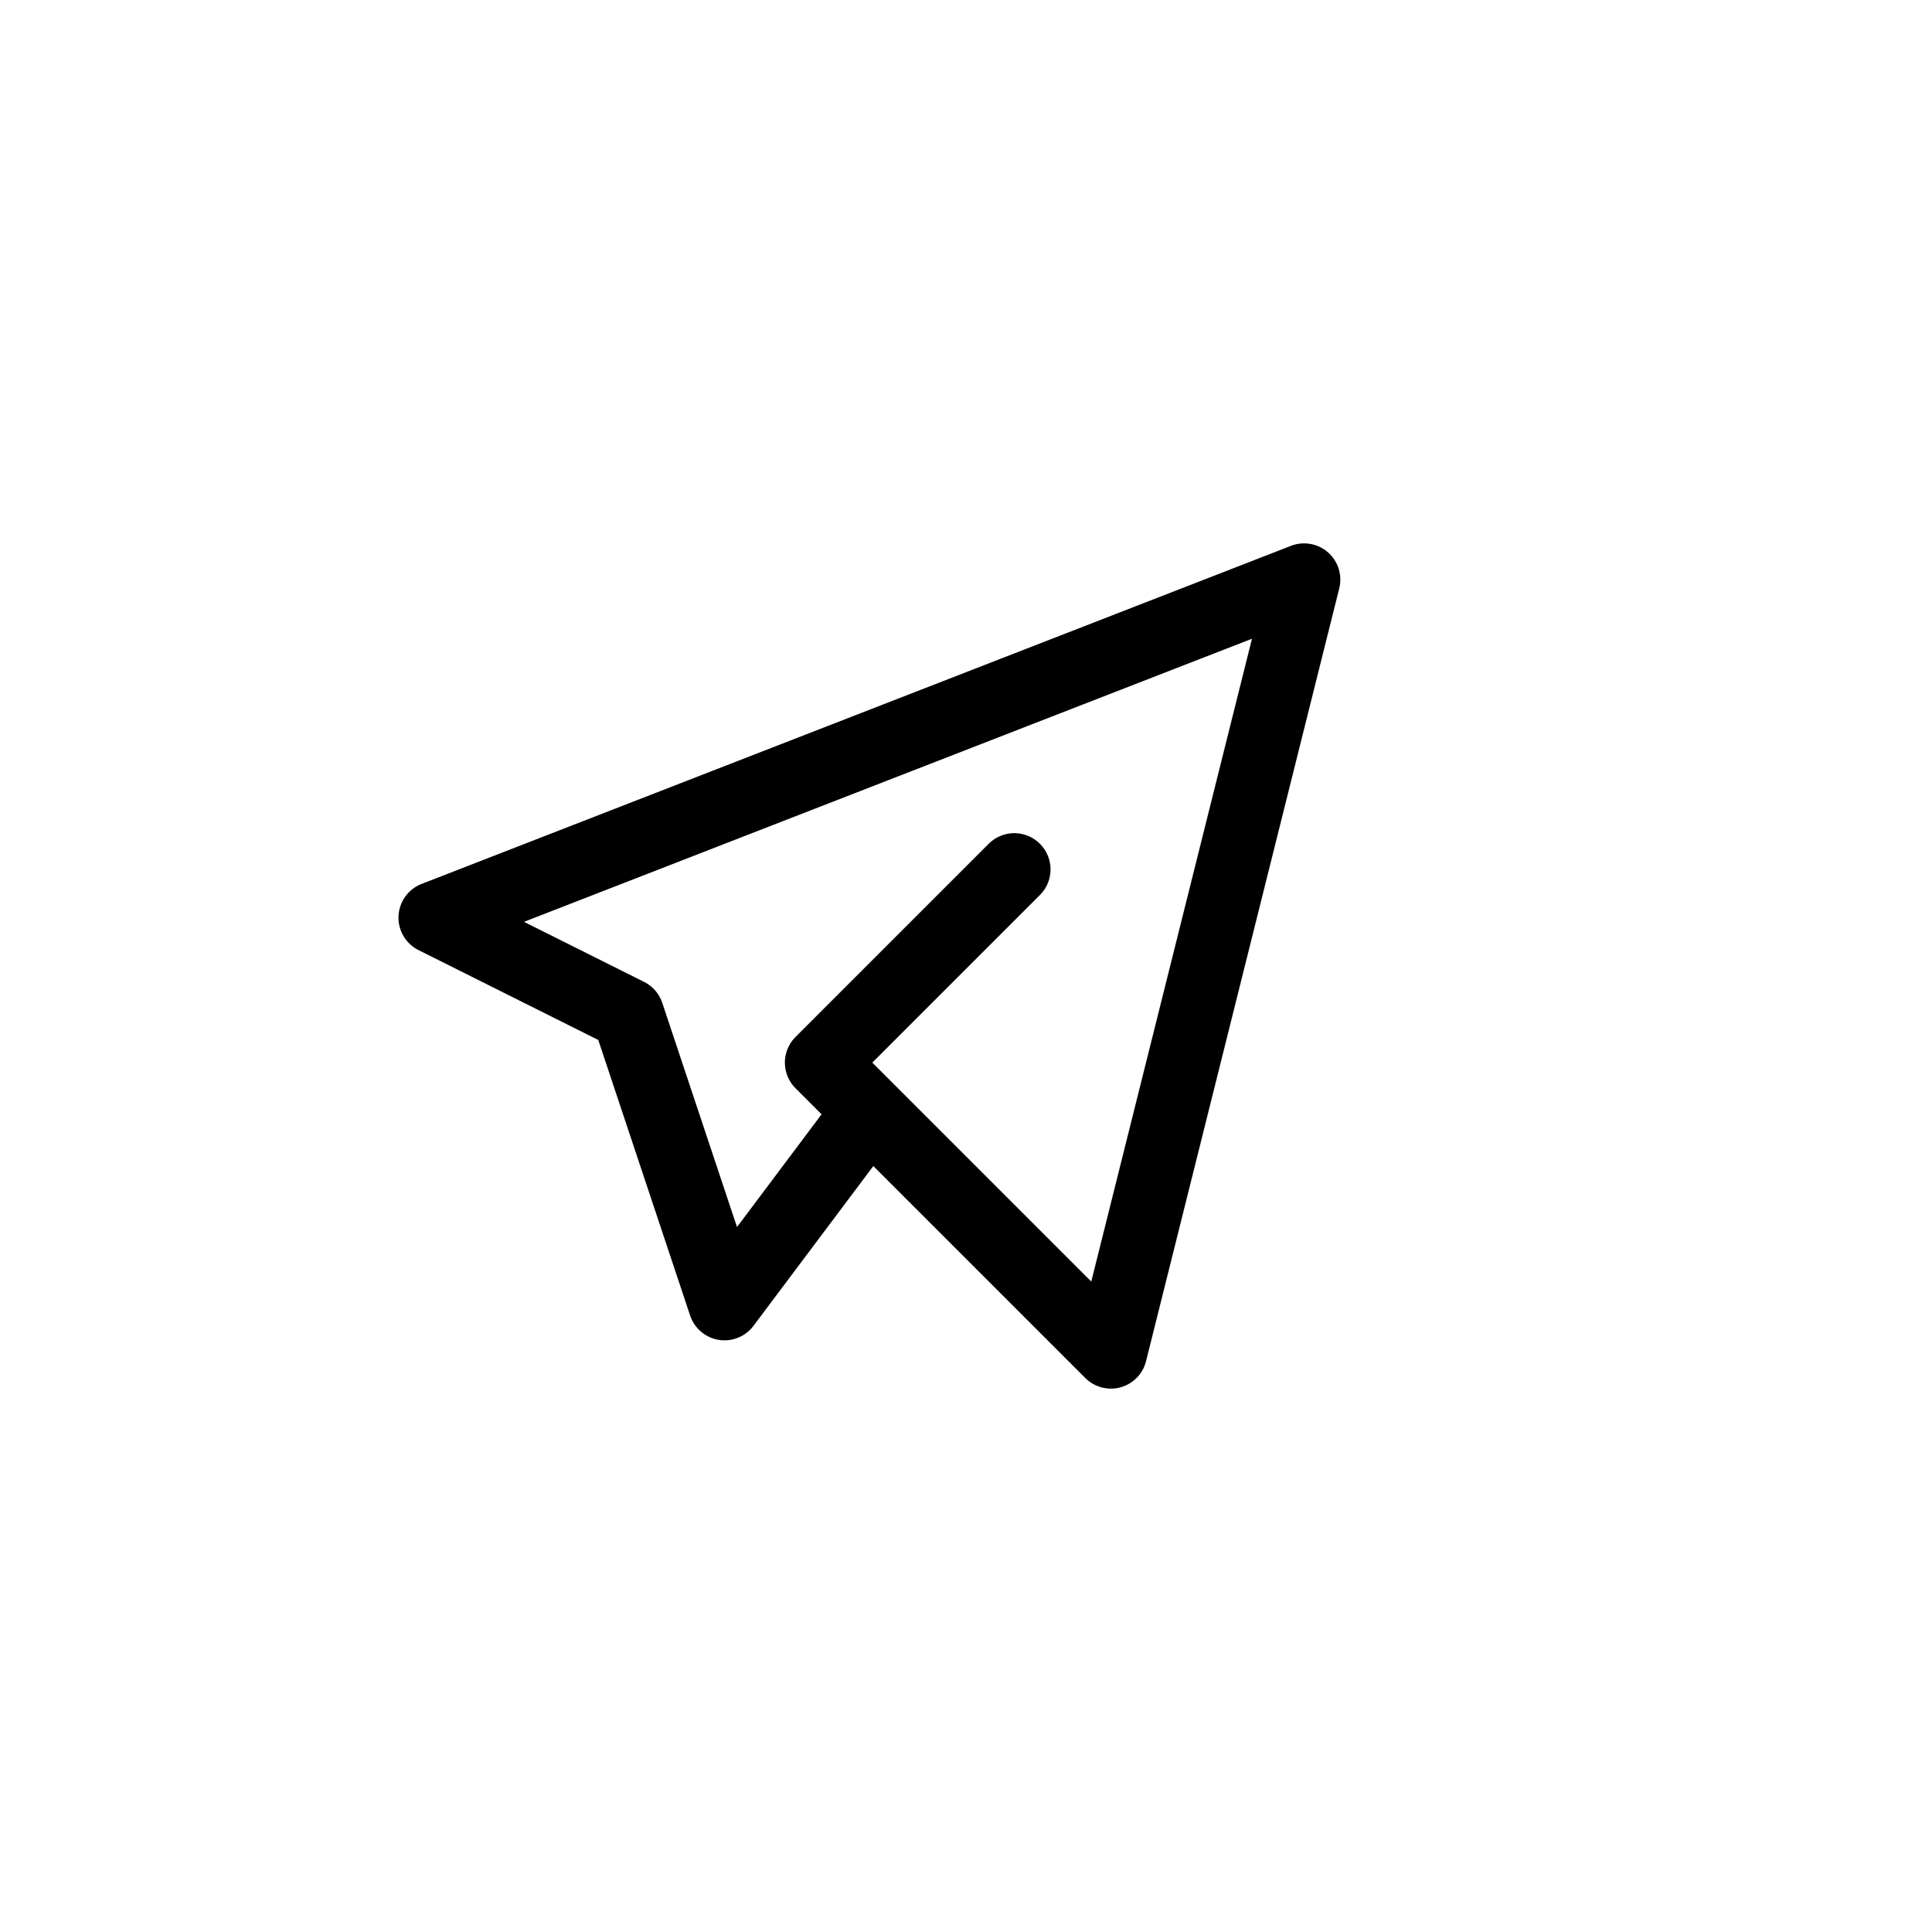
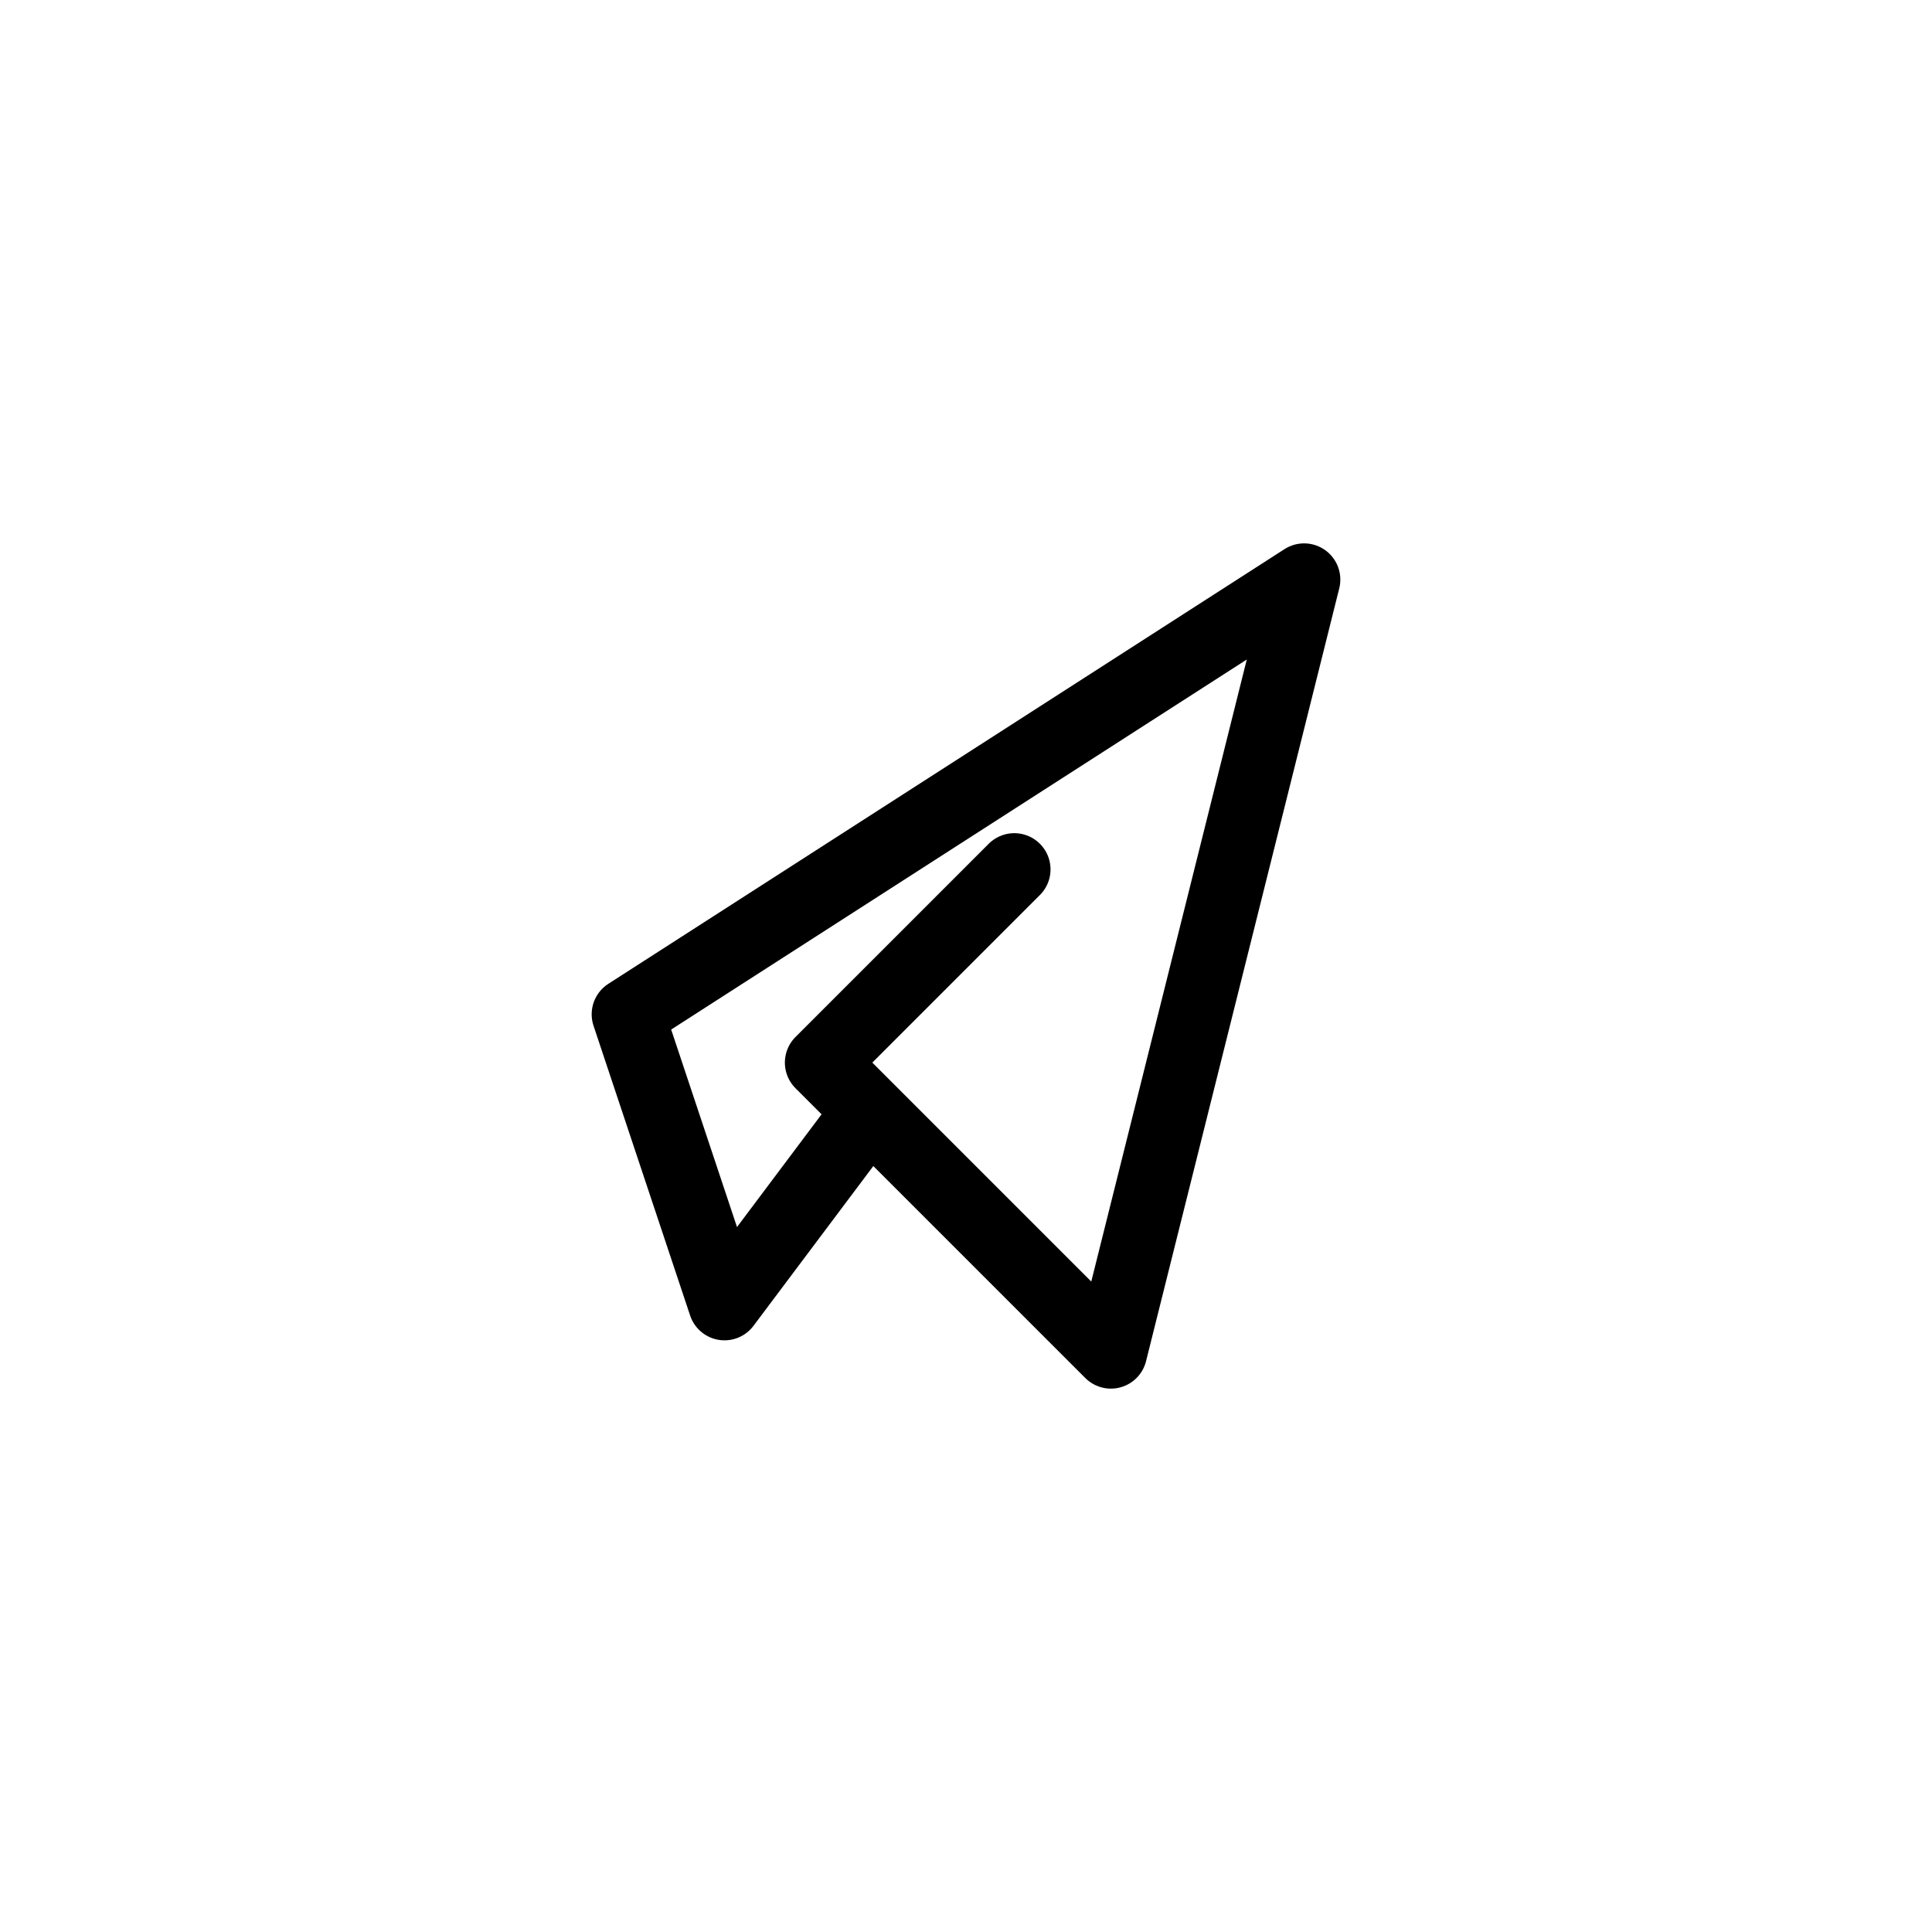
<svg xmlns="http://www.w3.org/2000/svg" width="40" height="40" viewBox="0 0 40 40" fill="none">
-   <path d="M21 18L17 22L23 28L27 12L9 19L13 21L15 27L18 23" stroke="black" stroke-width="1.5" stroke-linecap="round" stroke-linejoin="round" />
+   <path d="M21 18L17 22L23 28L27 12L13 21L15 27L18 23" stroke="black" stroke-width="1.5" stroke-linecap="round" stroke-linejoin="round" />
</svg>